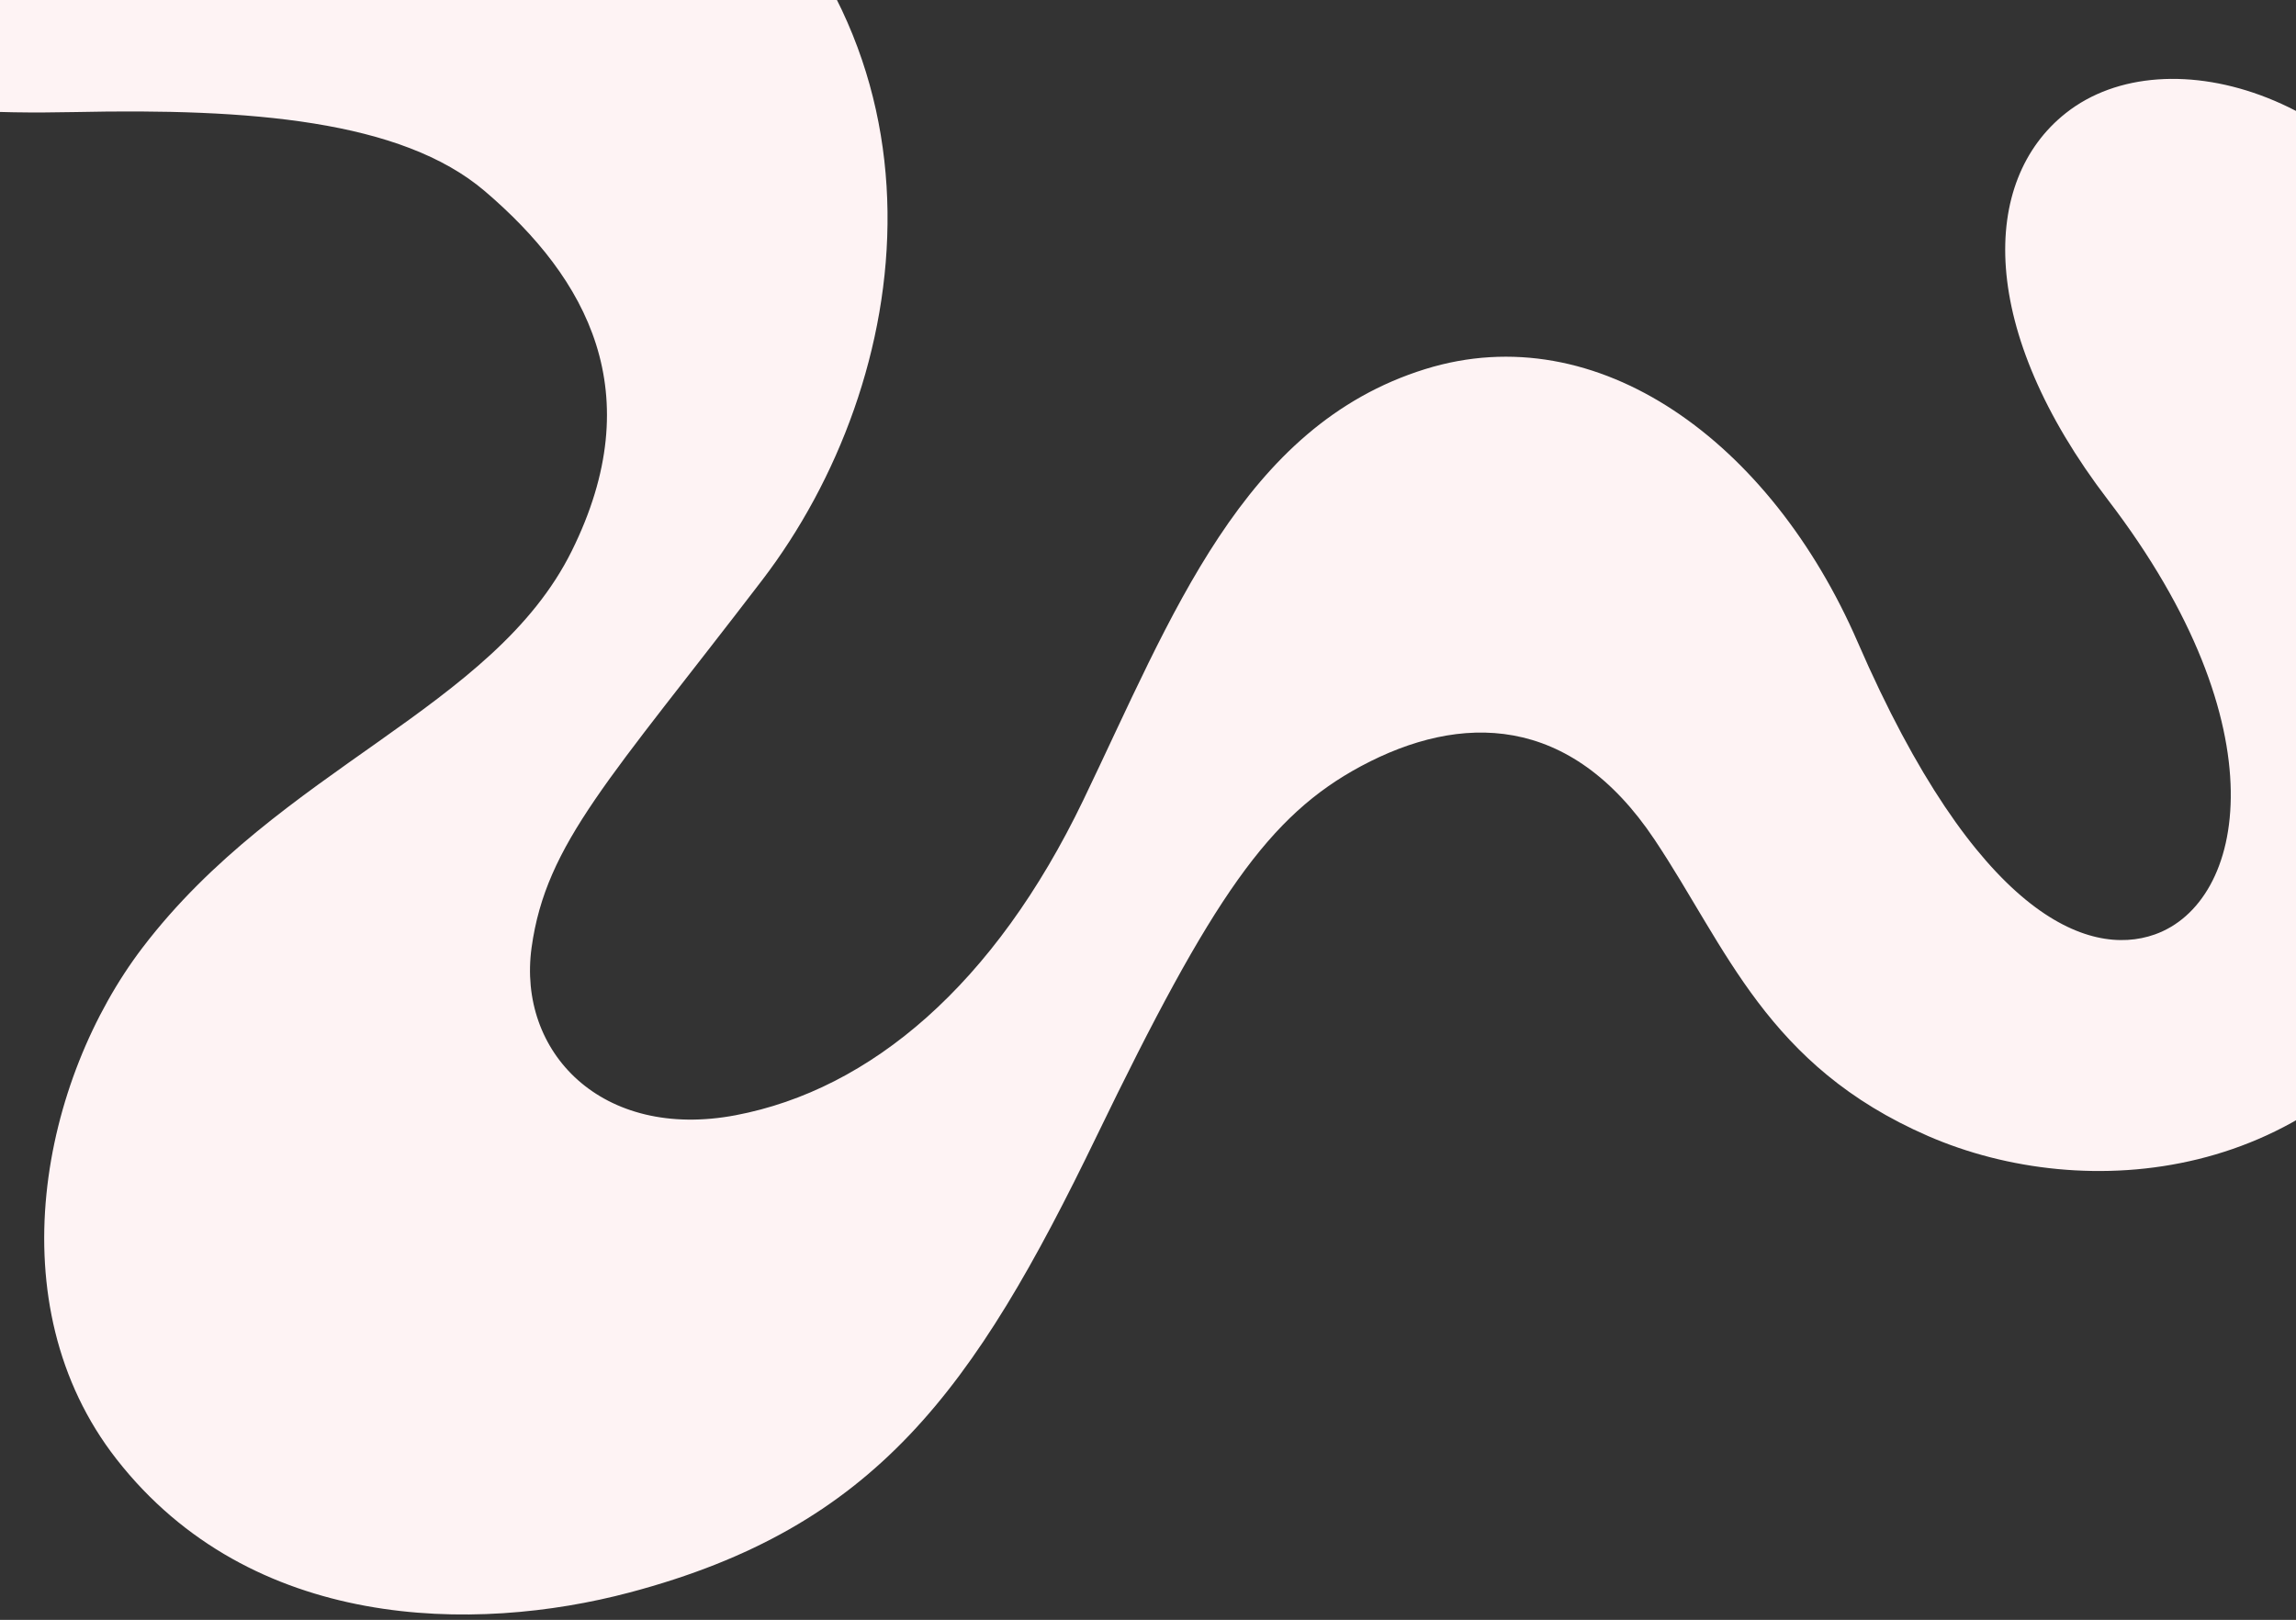
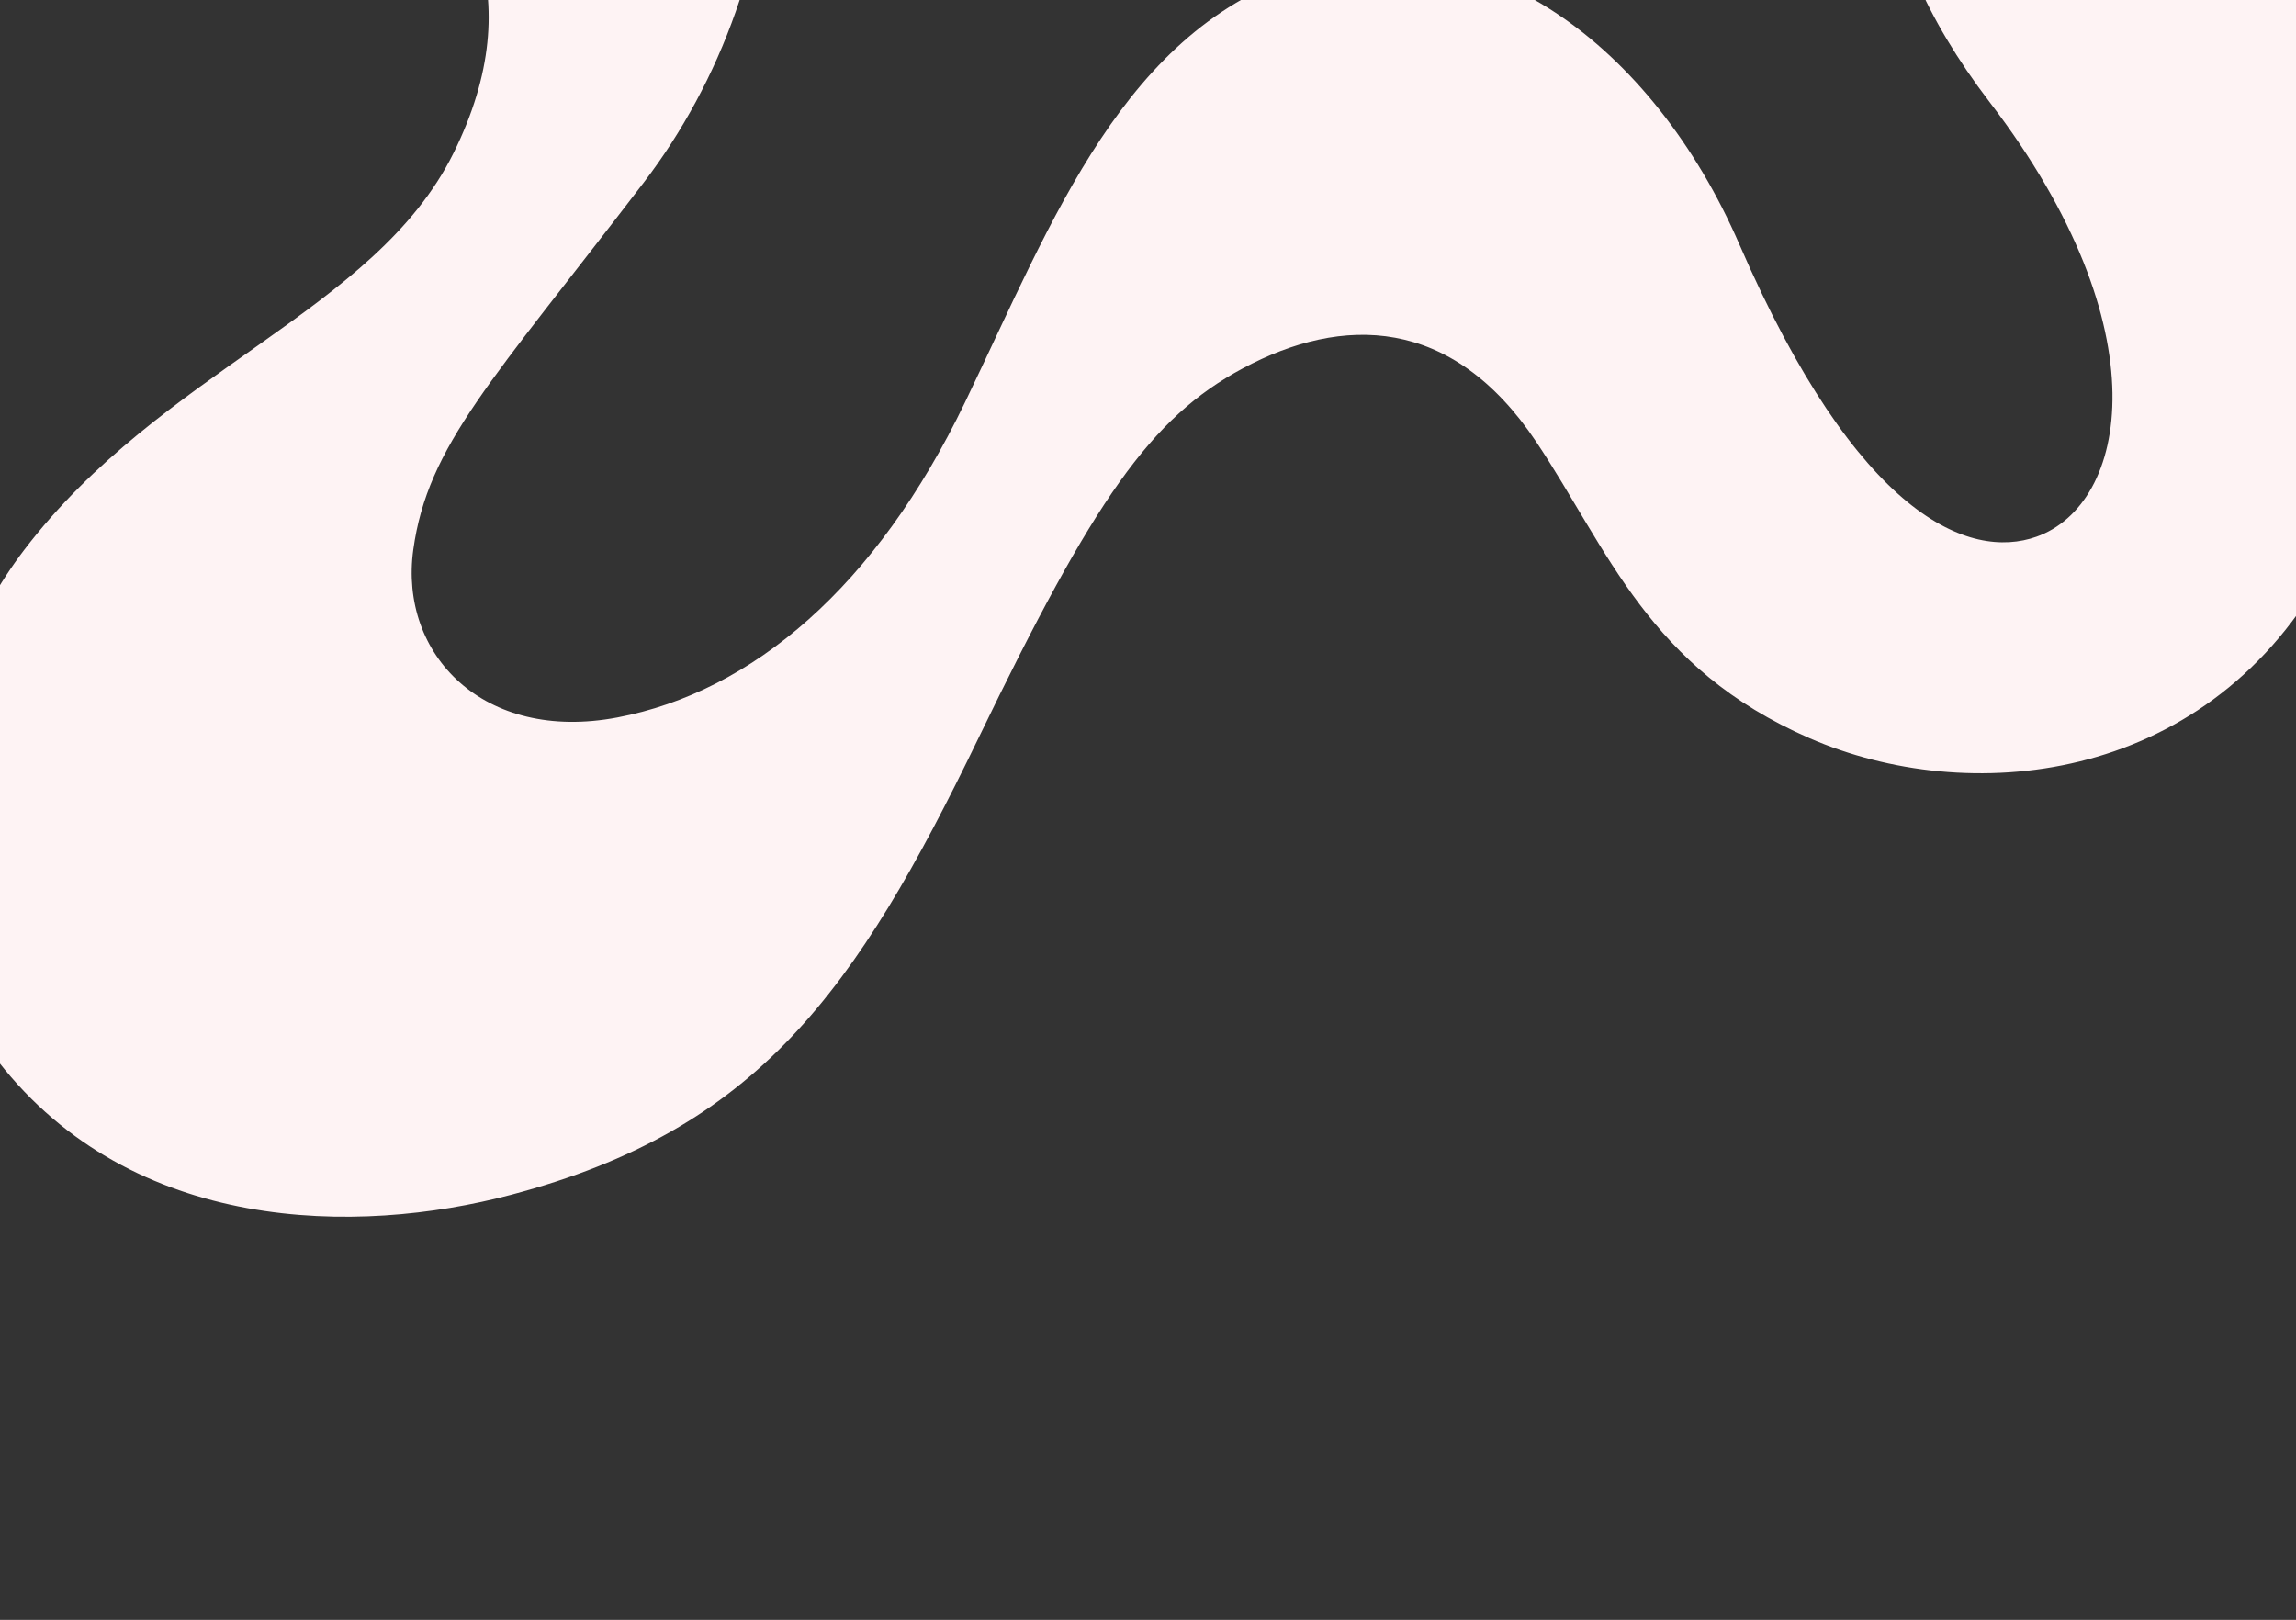
<svg xmlns="http://www.w3.org/2000/svg" width="2975" height="2099" version="1.1" viewBox="0 0 2975 2099">
  <rect x="0" y="0" width="2975" height="2099" fill="#333333" stroke="none" />
  <defs>
    <style>
      .cls-1 {
        fill: #fef3f4;
      }
    </style>
  </defs>
  <g>
    <g id="Layer_1">
      <g id="Layer_1-2" data-name="Layer_1">
-         <path class="cls-1" d="M-55.4-370.2C-235.3-282.8-325.1-138.1-290-4.6-255.2,127.4-127.3,149.8,97.9,145.2c225.2-4.8,422.1,10.3,530.2,102.4,133,113.4,214.3,261.5,112.7,466.4s-378.2,280.6-556.1,513.9c-129.9,170.4-191.1,461.6-33.6,663,174.5,223.2,464.1,225.8,664.7,172.6,318.9-84.5,446-262.2,605.2-591.4,150.2-310.6,223.4-415.3,342.5-479.3,129-69.1,271-68.7,380.4,95.2,93.6,140.2,145.4,293.2,354.5,384.1,203.9,88.6,507.4,61.4,663.7-210.4,165.1-286.9,121.8-657.4,20.5-889.7-108.7-249.1-374.6-329.4-505.9-225.4-110.9,87.7-114.3,280.3,54.7,501.2,226.1,295.4,177.9,521.7,60.5,563.1-86.3,30.5-231-24.3-384.9-379-112.5-259.2-336.3-423.3-560.4-353.6-236.8,73.7-328,319.8-443,558.6-114.9,238.8-275.2,374.9-450.4,408.2-173.6,32.9-283.1-81.8-264.4-217.3,18.8-135.5,101.3-217.9,298.8-476.1,197.1-257.7,264.3-691.8-85.2-973C553-502.6,74.4-433.3-55.4-370.2Z" />
+         <path class="cls-1" d="M-55.4-370.2c225.2-4.8,422.1,10.3,530.2,102.4,133,113.4,214.3,261.5,112.7,466.4s-378.2,280.6-556.1,513.9c-129.9,170.4-191.1,461.6-33.6,663,174.5,223.2,464.1,225.8,664.7,172.6,318.9-84.5,446-262.2,605.2-591.4,150.2-310.6,223.4-415.3,342.5-479.3,129-69.1,271-68.7,380.4,95.2,93.6,140.2,145.4,293.2,354.5,384.1,203.9,88.6,507.4,61.4,663.7-210.4,165.1-286.9,121.8-657.4,20.5-889.7-108.7-249.1-374.6-329.4-505.9-225.4-110.9,87.7-114.3,280.3,54.7,501.2,226.1,295.4,177.9,521.7,60.5,563.1-86.3,30.5-231-24.3-384.9-379-112.5-259.2-336.3-423.3-560.4-353.6-236.8,73.7-328,319.8-443,558.6-114.9,238.8-275.2,374.9-450.4,408.2-173.6,32.9-283.1-81.8-264.4-217.3,18.8-135.5,101.3-217.9,298.8-476.1,197.1-257.7,264.3-691.8-85.2-973C553-502.6,74.4-433.3-55.4-370.2Z" />
      </g>
    </g>
  </g>
</svg>